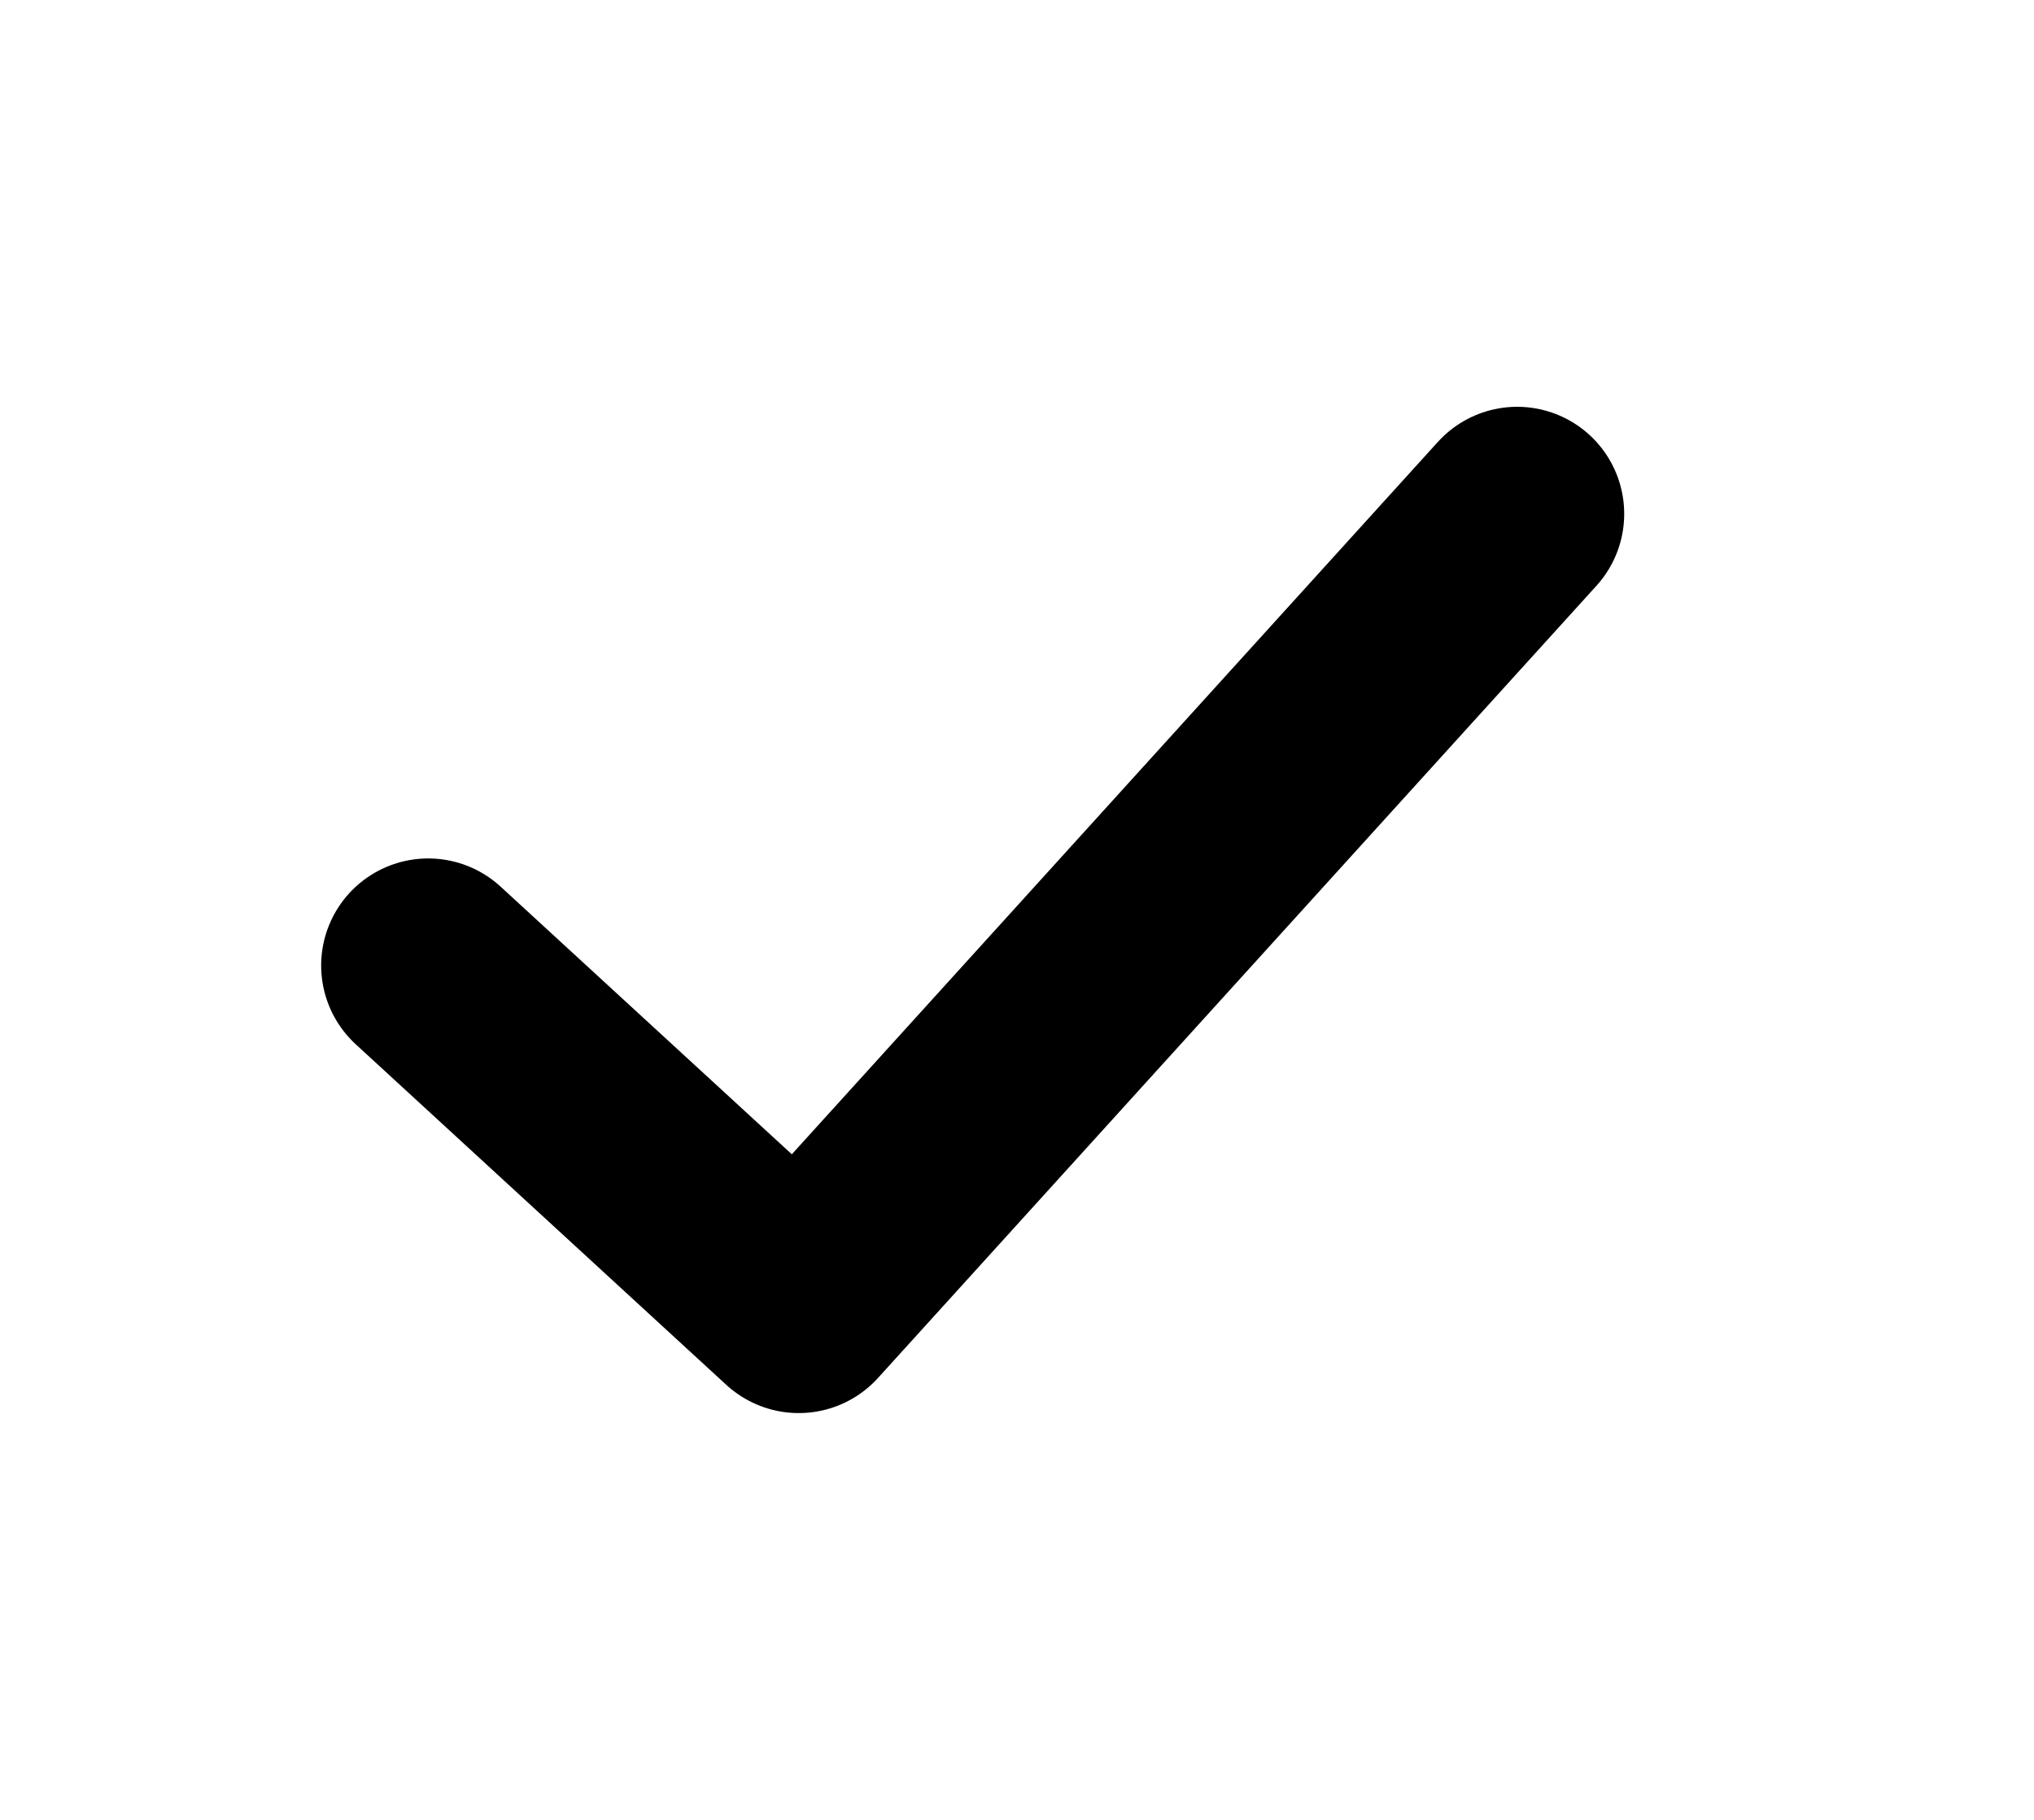
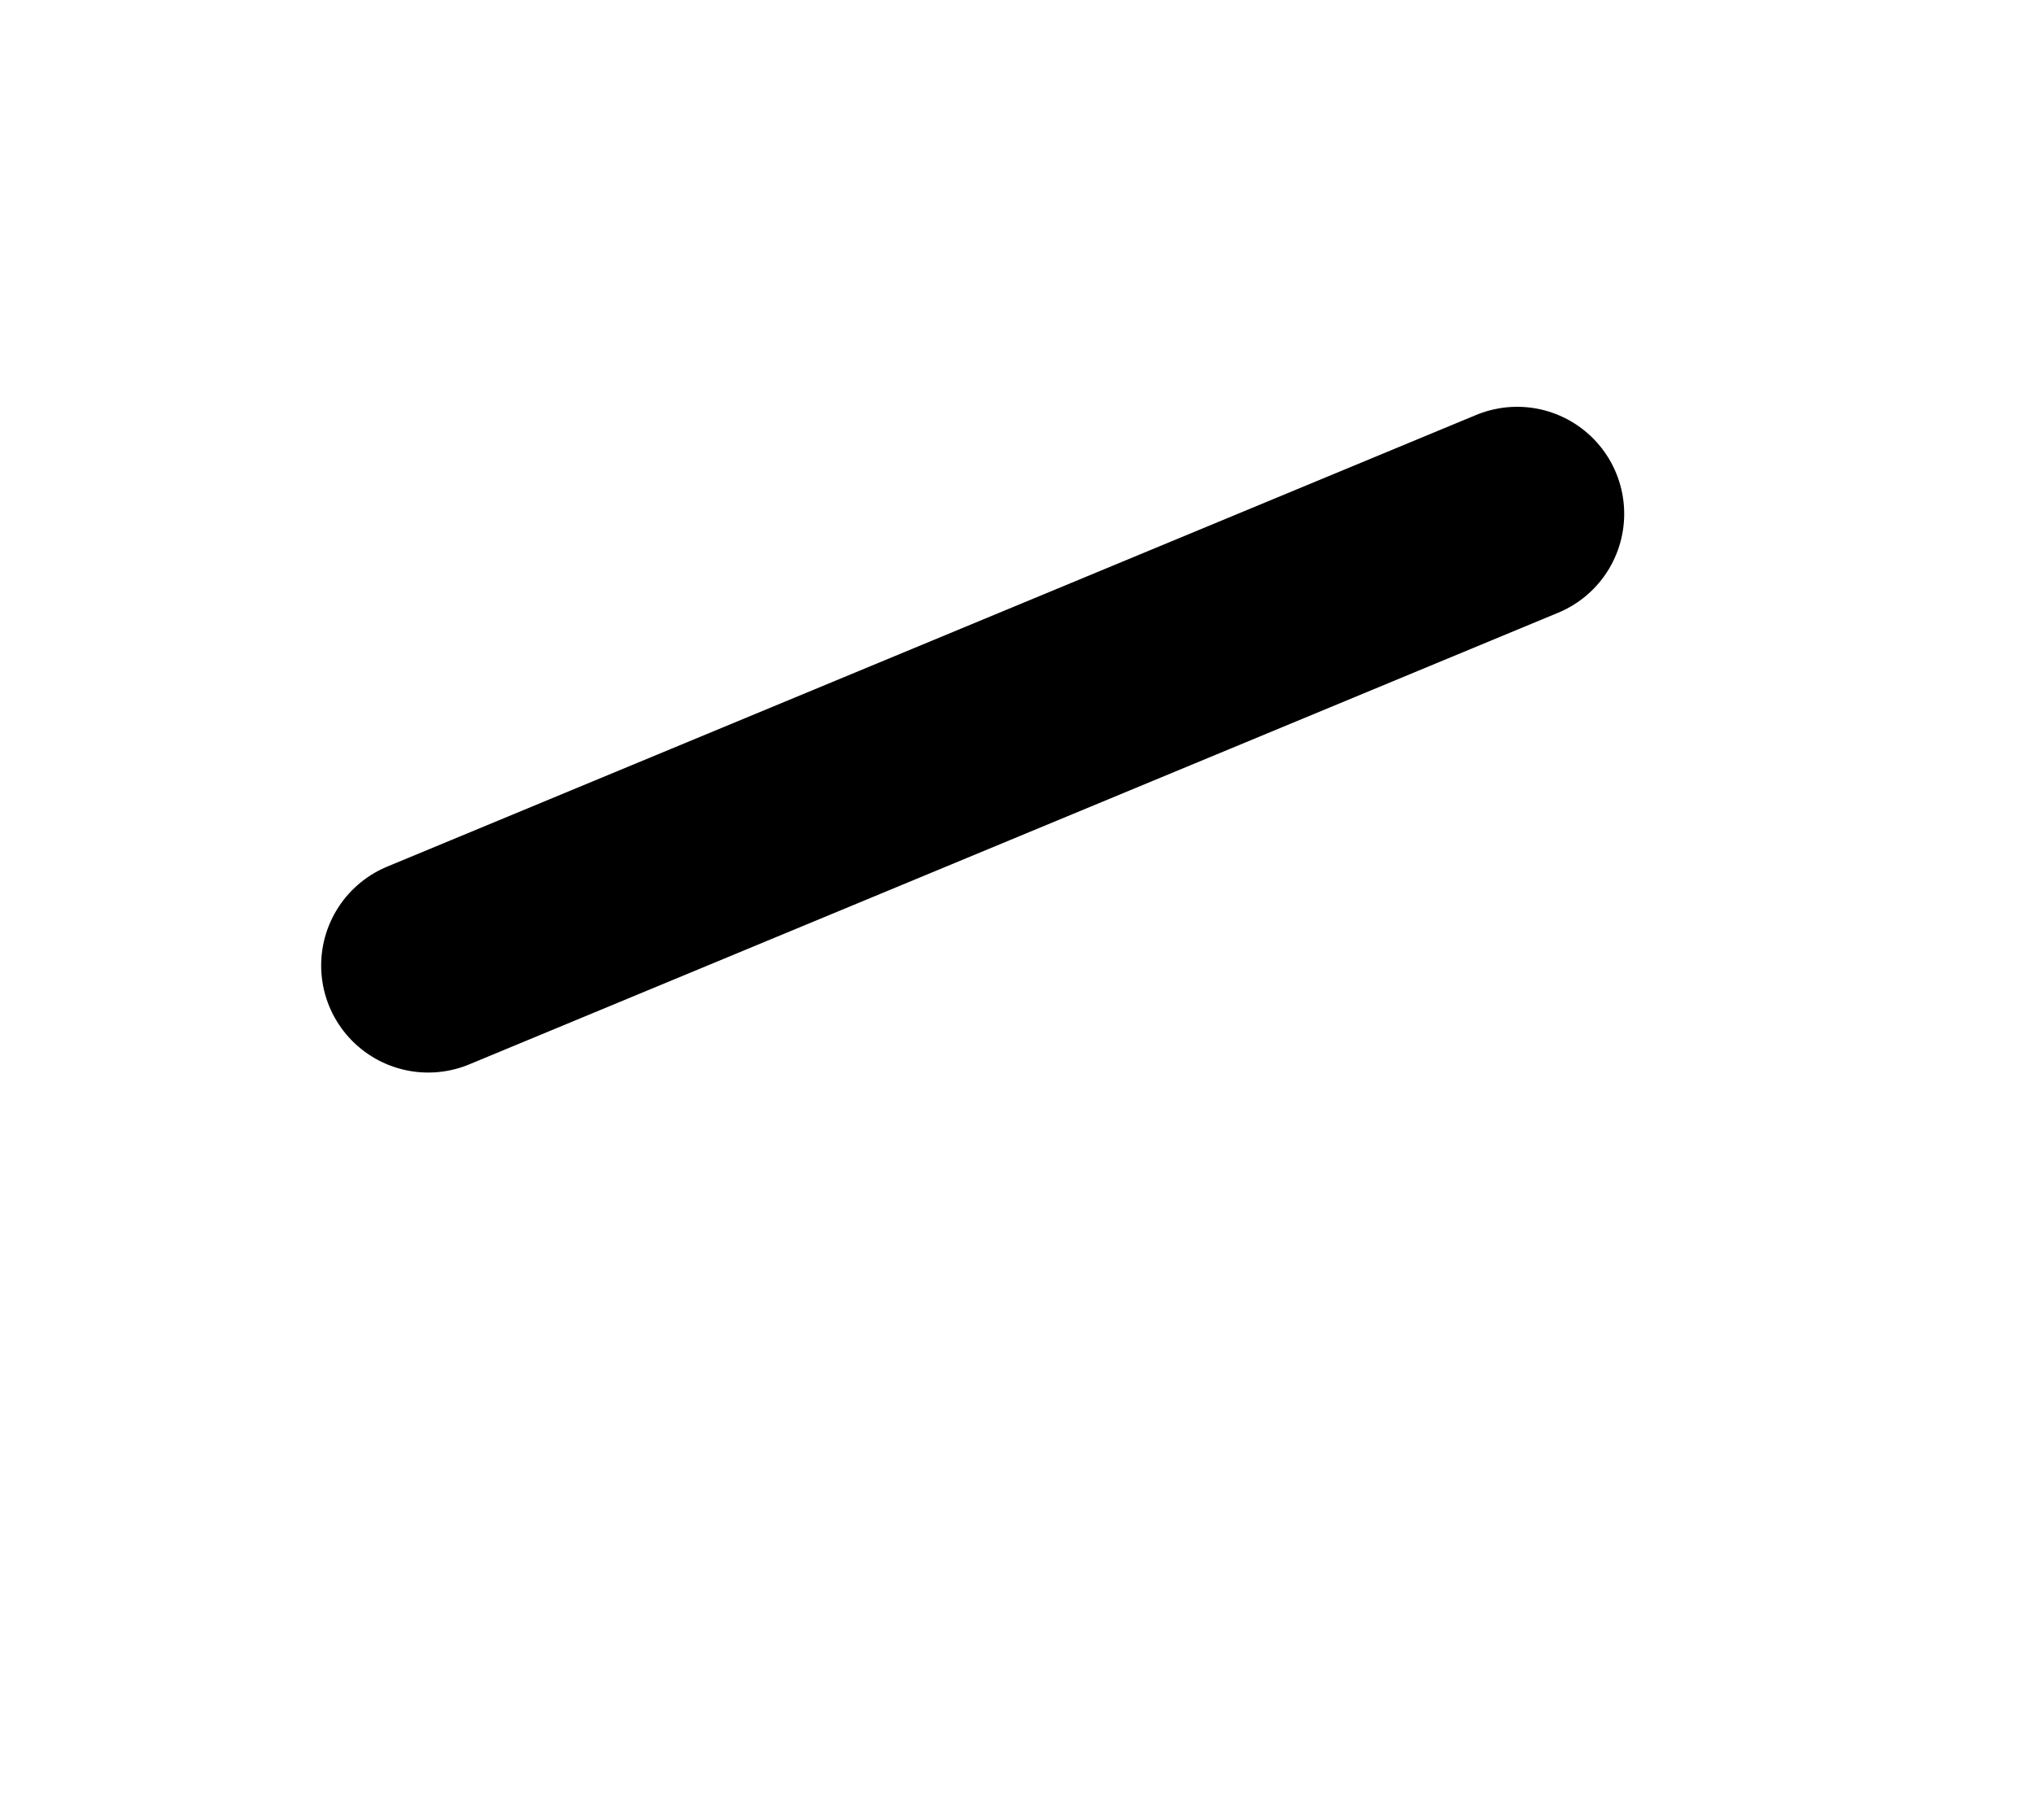
<svg xmlns="http://www.w3.org/2000/svg" width="19" height="17" viewBox="0 0 19 17" fill="none">
-   <path d="M4 9.019L7.461 12.2L14.172 4.8" stroke="black" stroke-width="2" stroke-linecap="round" stroke-linejoin="round" />
+   <path d="M4 9.019L14.172 4.8" stroke="black" stroke-width="2" stroke-linecap="round" stroke-linejoin="round" />
</svg>